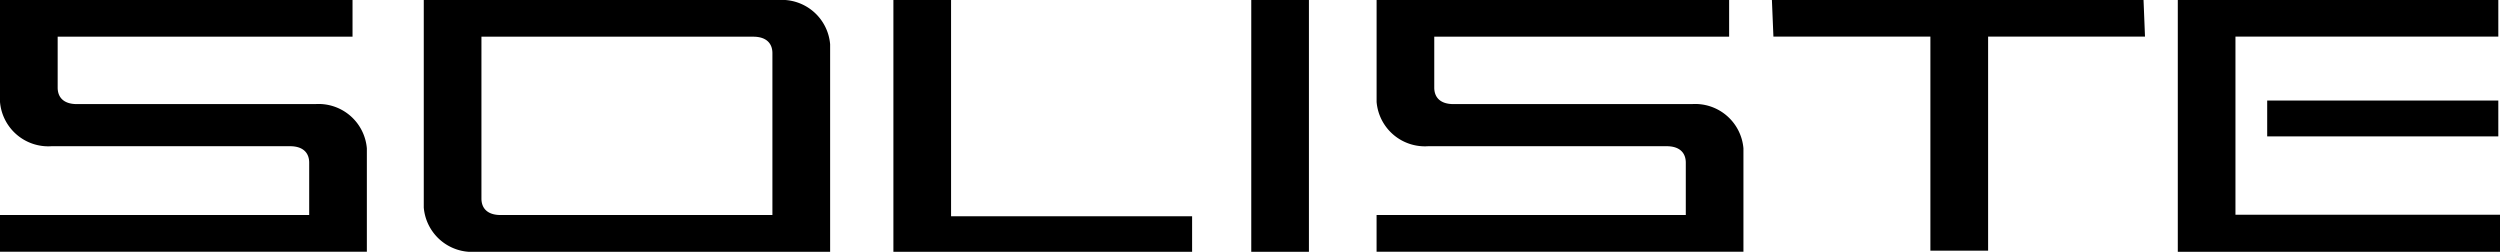
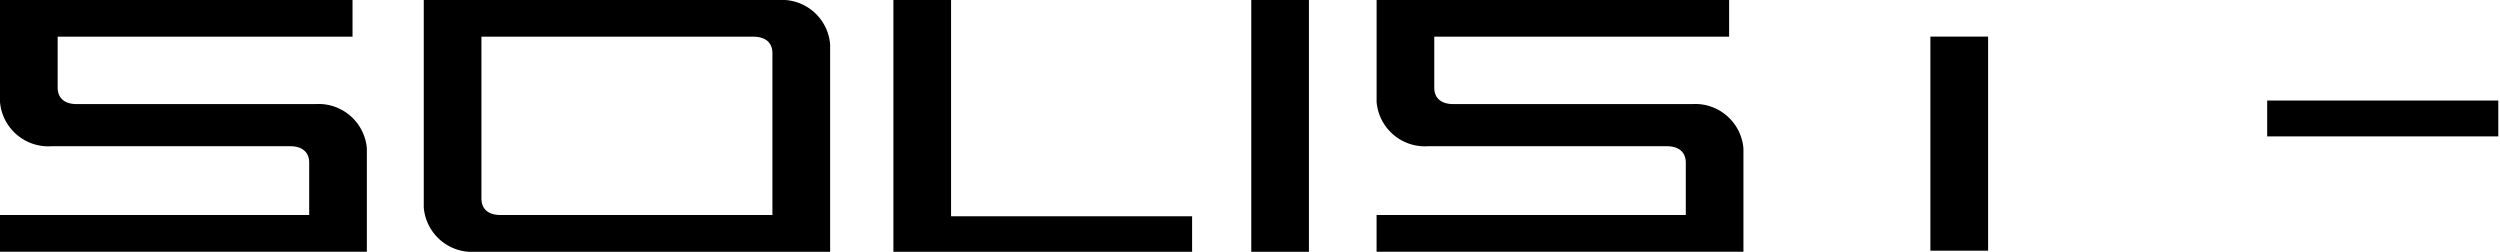
<svg xmlns="http://www.w3.org/2000/svg" id="LOGO" width="201.318" height="20.277" viewBox="0 0 201.318 20.277">
  <path id="パス_7" data-name="パス 7" d="M100.083,0H95.44V20.277h24.054V17.413h-19.41Z" transform="translate(-23.497)" />
-   <path id="パス_8" data-name="パス 8" d="M189.411,2.947h12.641V20.187H206.7V2.947h12.634L219.216,0H189.29Z" transform="translate(-46.603)" />
-   <path id="パス_9" data-name="パス 9" d="M237.293,17.292V2.947H258.46V0H232.65V20.277H258.6V17.292Z" transform="translate(-57.278)" />
+   <path id="パス_8" data-name="パス 8" d="M189.411,2.947h12.641V20.187H206.7V2.947h12.634H189.29Z" transform="translate(-46.603)" />
  <rect id="長方形_2" data-name="長方形 2" width="4.643" height="20.277" transform="translate(100.761)" />
  <rect id="長方形_3" data-name="長方形 3" width="18.611" height="2.887" transform="translate(182.571 8.096)" />
  <path id="パス_10" data-name="パス 10" d="M25.388,8.382H6.189c-1.078,0-1.545-.558-1.545-1.327v-4.1H28.388V0H0V8.209a3.9,3.9,0,0,0,4.153,3.565h19.2c1.078,0,1.545.558,1.545,1.327v4.214H0V20.27H29.542V11.948A3.9,3.9,0,0,0,25.388,8.382Z" />
  <path id="パス_11" data-name="パス 11" d="M172.448,8.382h-19.2c-1.078,0-1.545-.558-1.545-1.327v-4.1h23.745V0H147.06V8.209a3.9,3.9,0,0,0,4.153,3.565h19.2c1.078,0,1.545.558,1.545,1.327v4.214h-24.9V20.27H176.6V11.948A3.9,3.9,0,0,0,172.448,8.382Z" transform="translate(-36.206)" />
  <path id="パス_12" data-name="パス 12" d="M73.839,0H45.27V16.712a3.9,3.9,0,0,0,4.153,3.565H77.993V3.565A3.9,3.9,0,0,0,73.839,0Zm-.5,17.315H51.459c-1.078,0-1.545-.558-1.545-1.327V2.955H71.8c1.078,0,1.545.558,1.545,1.327V17.315Z" transform="translate(-11.145)" />
</svg>